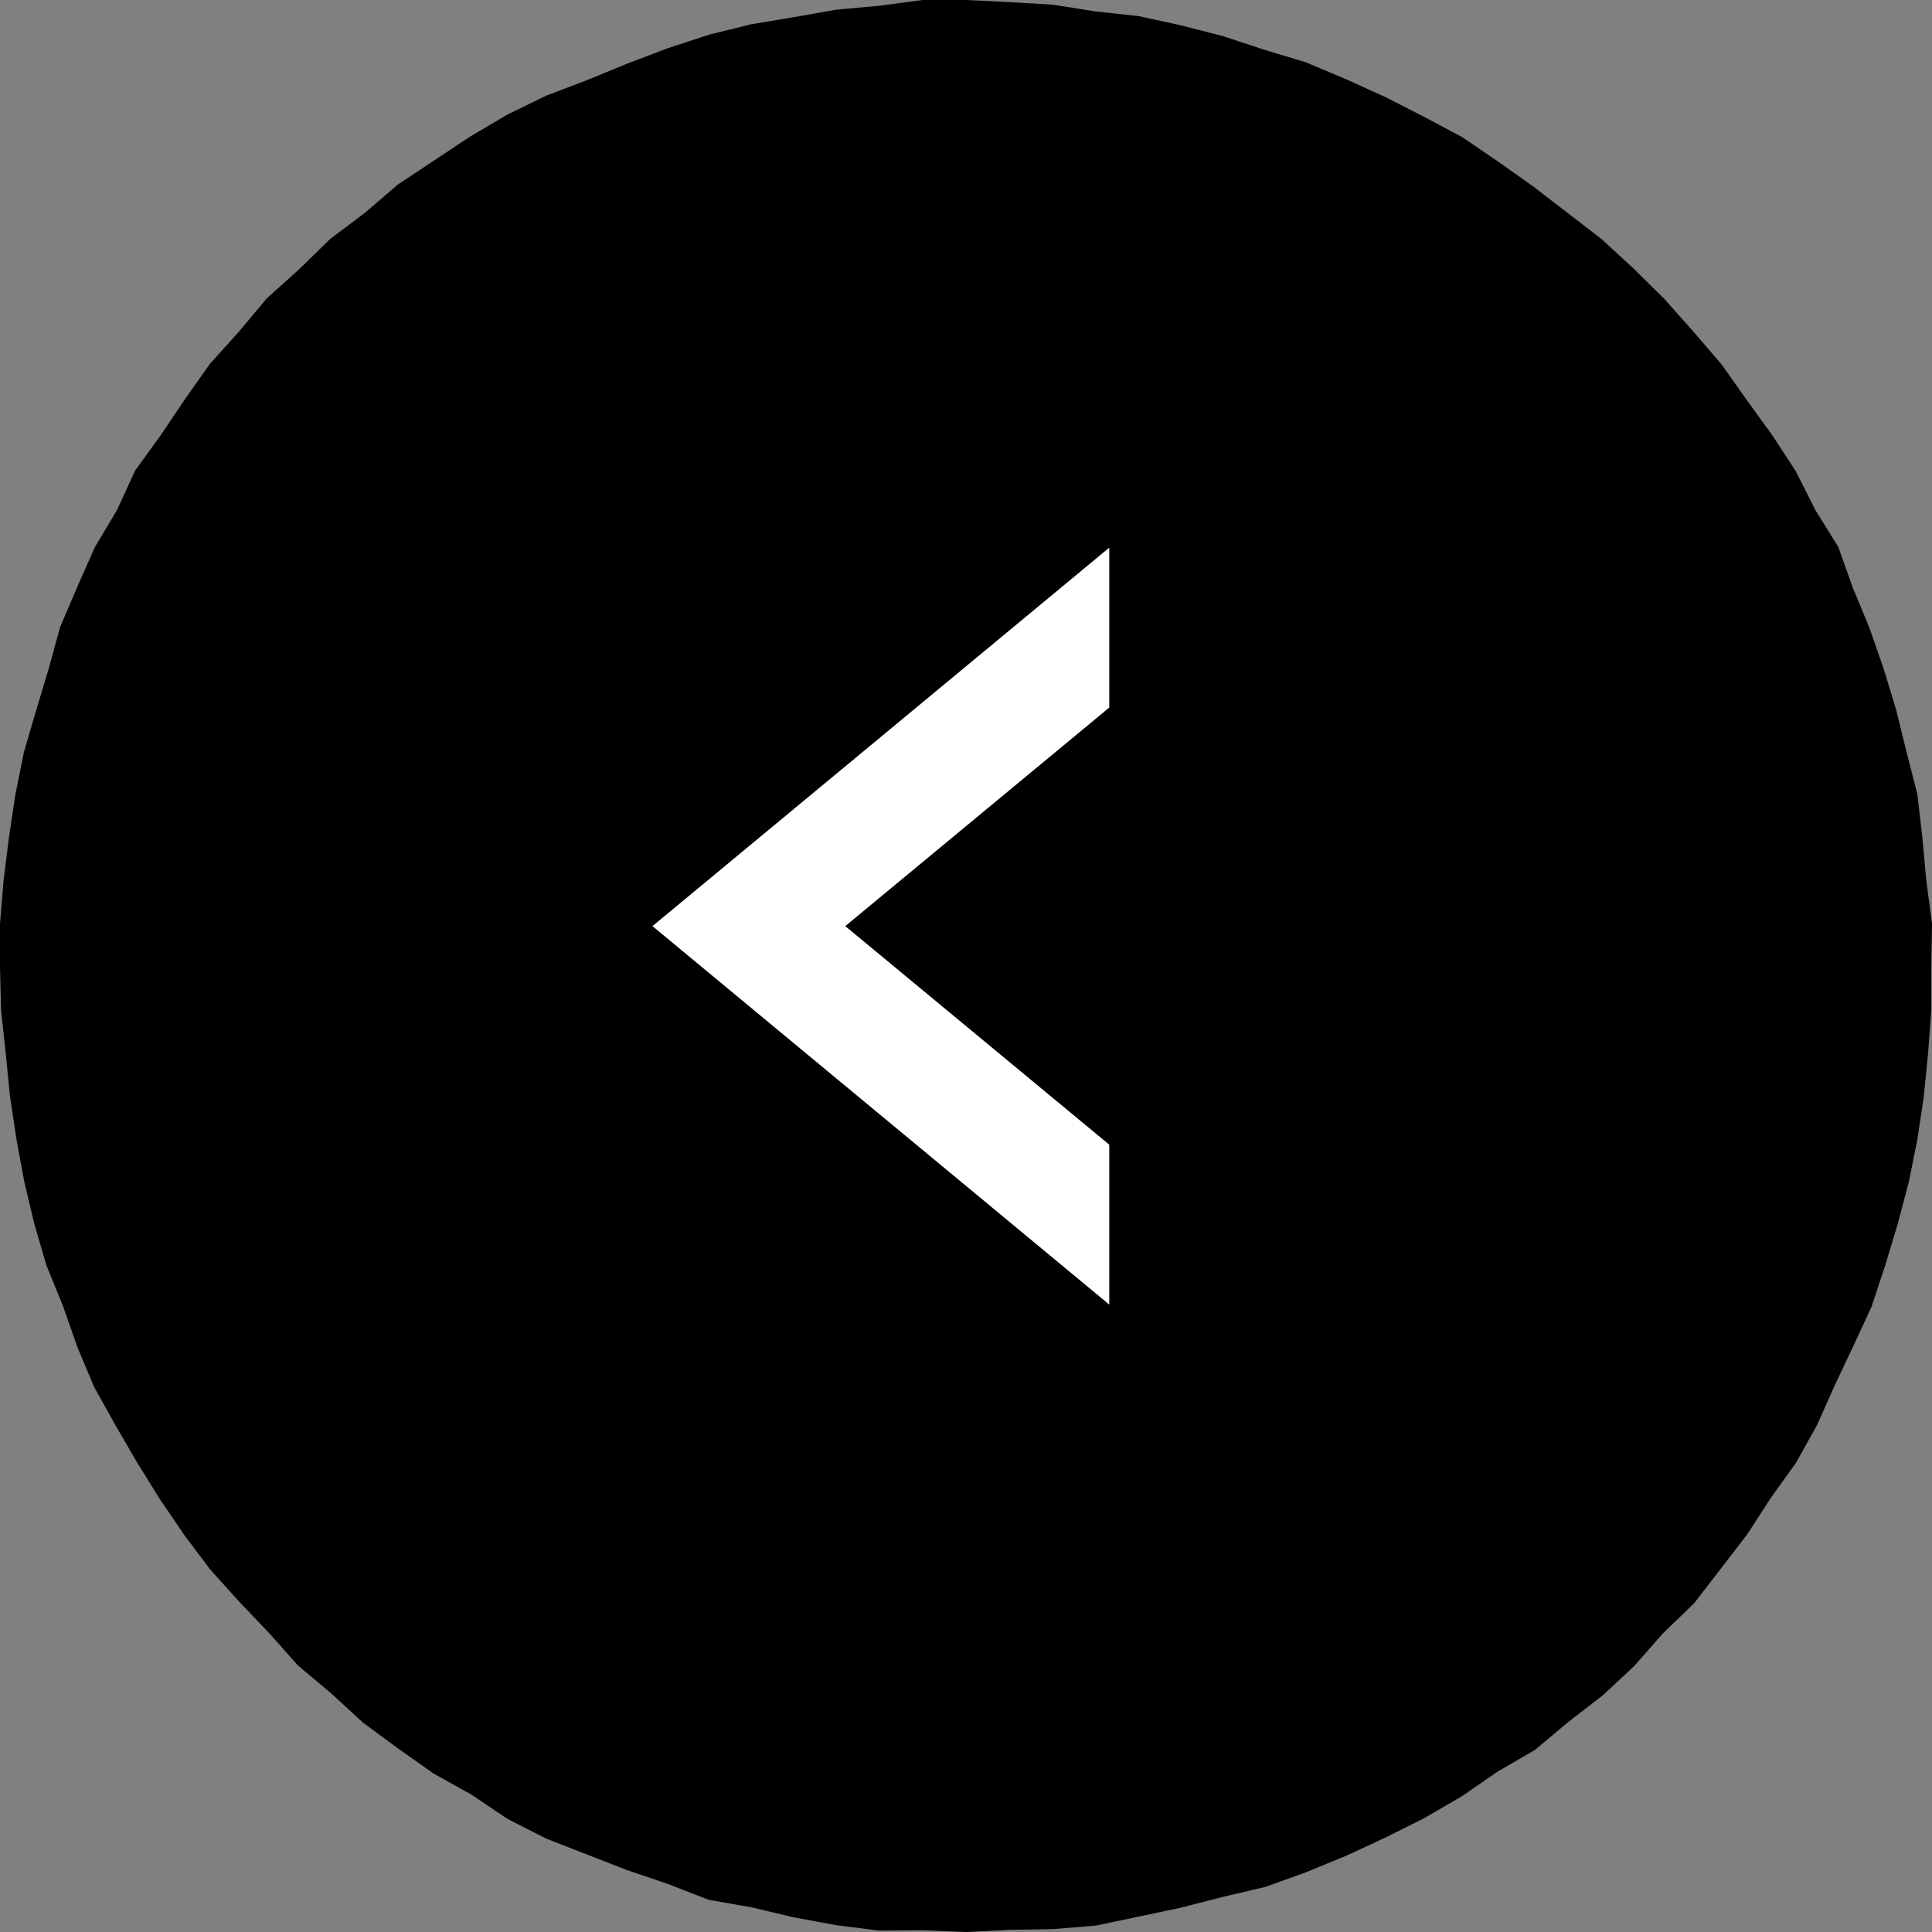
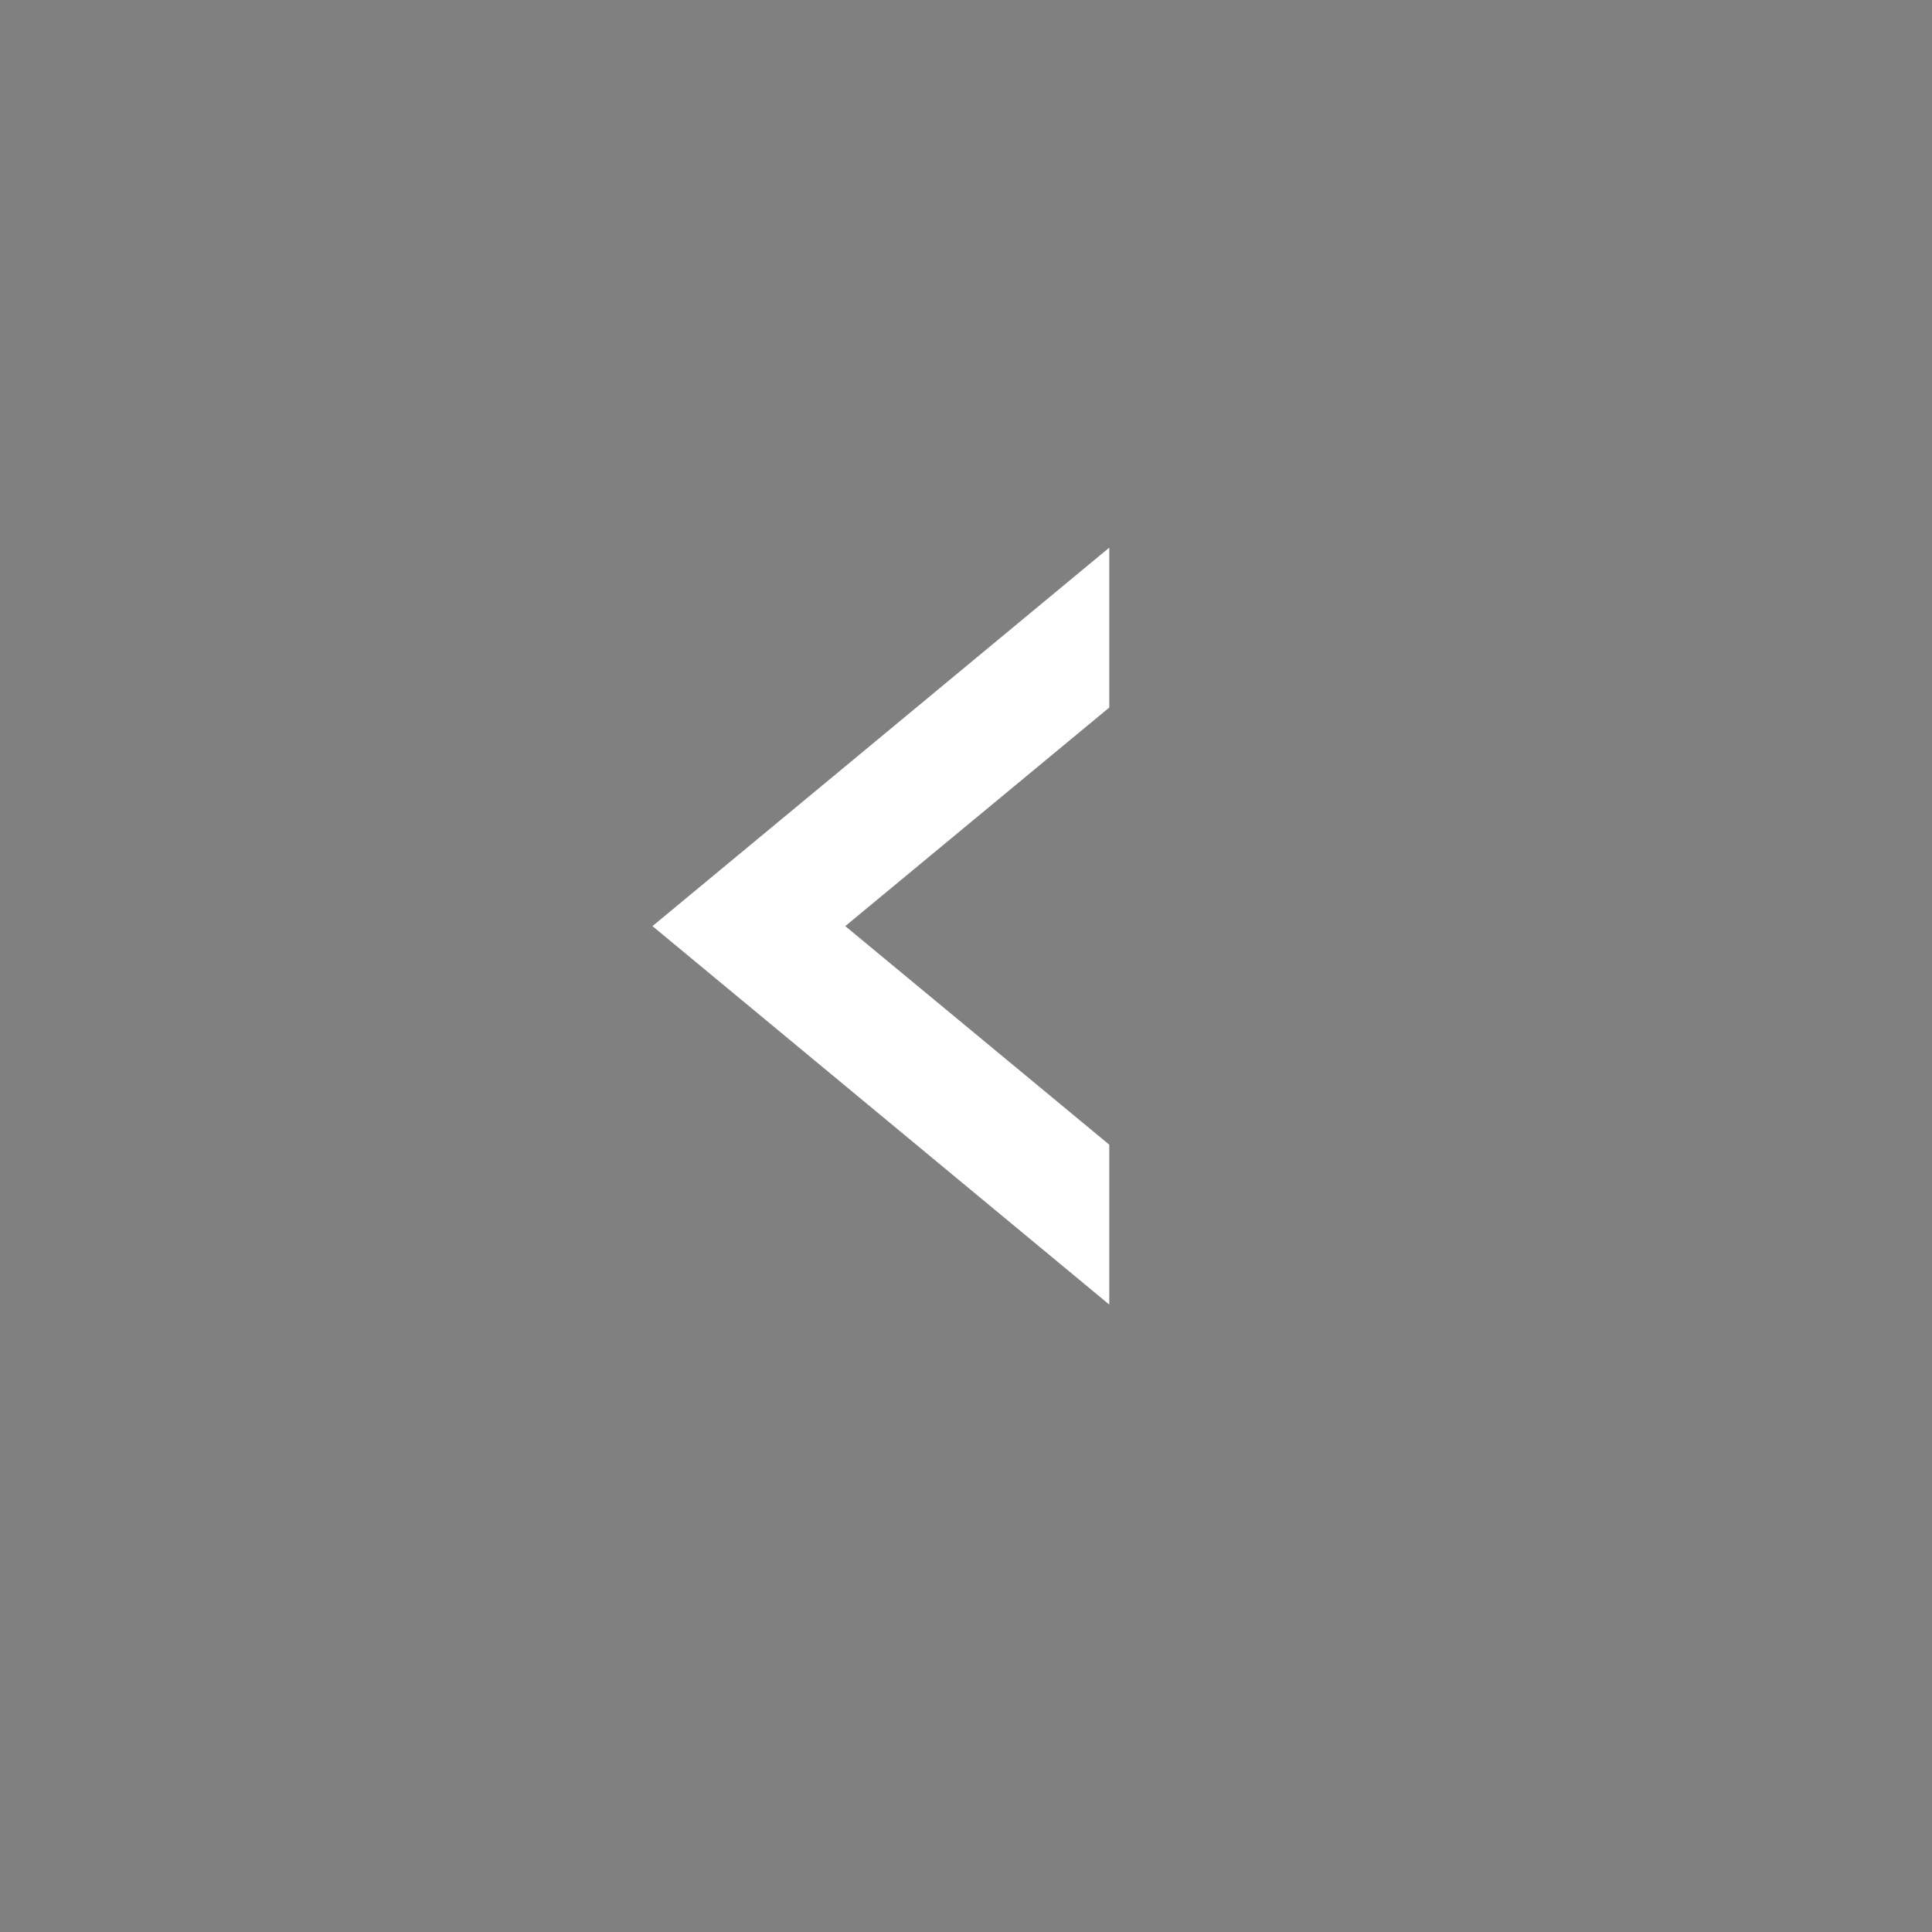
<svg xmlns="http://www.w3.org/2000/svg" id="_レイヤー_2" data-name="レイヤー 2" viewBox="0 0 54.01 54.01">
  <rect x="0" y="0" width="54.01" height="54.01" fill="#808080" stroke="none" />
  <defs>
    <style>
      .cls-1 {
        fill: #fff;
      }
    </style>
  </defs>
  <g id="design">
    <g>
-       <polygon points="53.99 27.03 53.99 28.24 53.9 29.45 53.78 30.66 53.6 31.86 53.36 33.05 53.05 34.22 52.7 35.38 52.32 36.53 51.81 37.63 51.29 38.73 50.8 39.83 50.21 40.89 49.5 41.88 48.84 42.9 48.1 43.86 47.36 44.82 46.49 45.66 45.69 46.57 44.8 47.4 43.84 48.14 42.91 48.92 41.86 49.53 40.86 50.22 39.81 50.83 38.73 51.37 37.63 51.88 36.51 52.34 35.37 52.75 34.18 53.03 33.01 53.33 31.83 53.58 30.64 53.83 29.43 53.93 28.22 53.95 27.01 54.01 25.8 53.96 24.58 53.97 23.38 53.82 22.19 53.6 21.01 53.32 19.81 53.11 18.68 52.67 17.53 52.28 16.4 51.84 15.27 51.4 14.19 50.85 13.18 50.17 12.12 49.58 11.13 48.88 10.15 48.16 9.26 47.34 8.33 46.56 7.53 45.66 6.69 44.78 5.88 43.88 5.15 42.91 4.47 41.91 3.83 40.88 3.22 39.83 2.63 38.77 2.16 37.65 1.76 36.51 1.3 35.38 .96 34.22 .68 33.04 .46 31.85 .28 30.65 .16 29.45 .03 28.24 0 27.03 0 25.82 .1 24.61 .25 23.41 .43 22.21 .67 21.02 1.01 19.86 1.36 18.7 1.68 17.53 2.16 16.41 2.65 15.3 3.27 14.26 3.78 13.15 4.49 12.17 5.17 11.16 5.87 10.17 6.68 9.27 7.46 8.34 8.36 7.53 9.23 6.68 10.2 5.95 11.12 5.16 12.13 4.49 13.14 3.82 14.19 3.2 15.28 2.67 16.41 2.24 17.53 1.78 18.66 1.35 19.82 .97 20.99 .68 22.19 .48 23.38 .27 24.59 .16 25.79 0 27.01 0 28.22 .06 29.43 .13 30.63 .32 31.83 .45 33.02 .71 34.19 1.01 35.34 1.39 36.5 1.74 37.62 2.21 38.72 2.71 39.8 3.26 40.87 3.83 41.87 4.51 42.86 5.21 43.82 5.95 44.78 6.69 45.67 7.51 46.53 8.36 47.34 9.27 48.13 10.19 48.83 11.18 49.54 12.16 50.2 13.17 50.75 14.26 51.39 15.29 51.8 16.44 52.26 17.55 52.66 18.7 53.01 19.85 53.3 21.03 53.6 22.2 53.74 23.41 53.85 24.61 54.01 25.82 53.99 27.03" />
      <polygon class="cls-1" points="23.63 25.89 31.01 19.78 31.01 15.31 18.24 25.89 31.01 36.47 31.01 32 23.63 25.89" />
    </g>
  </g>
</svg>